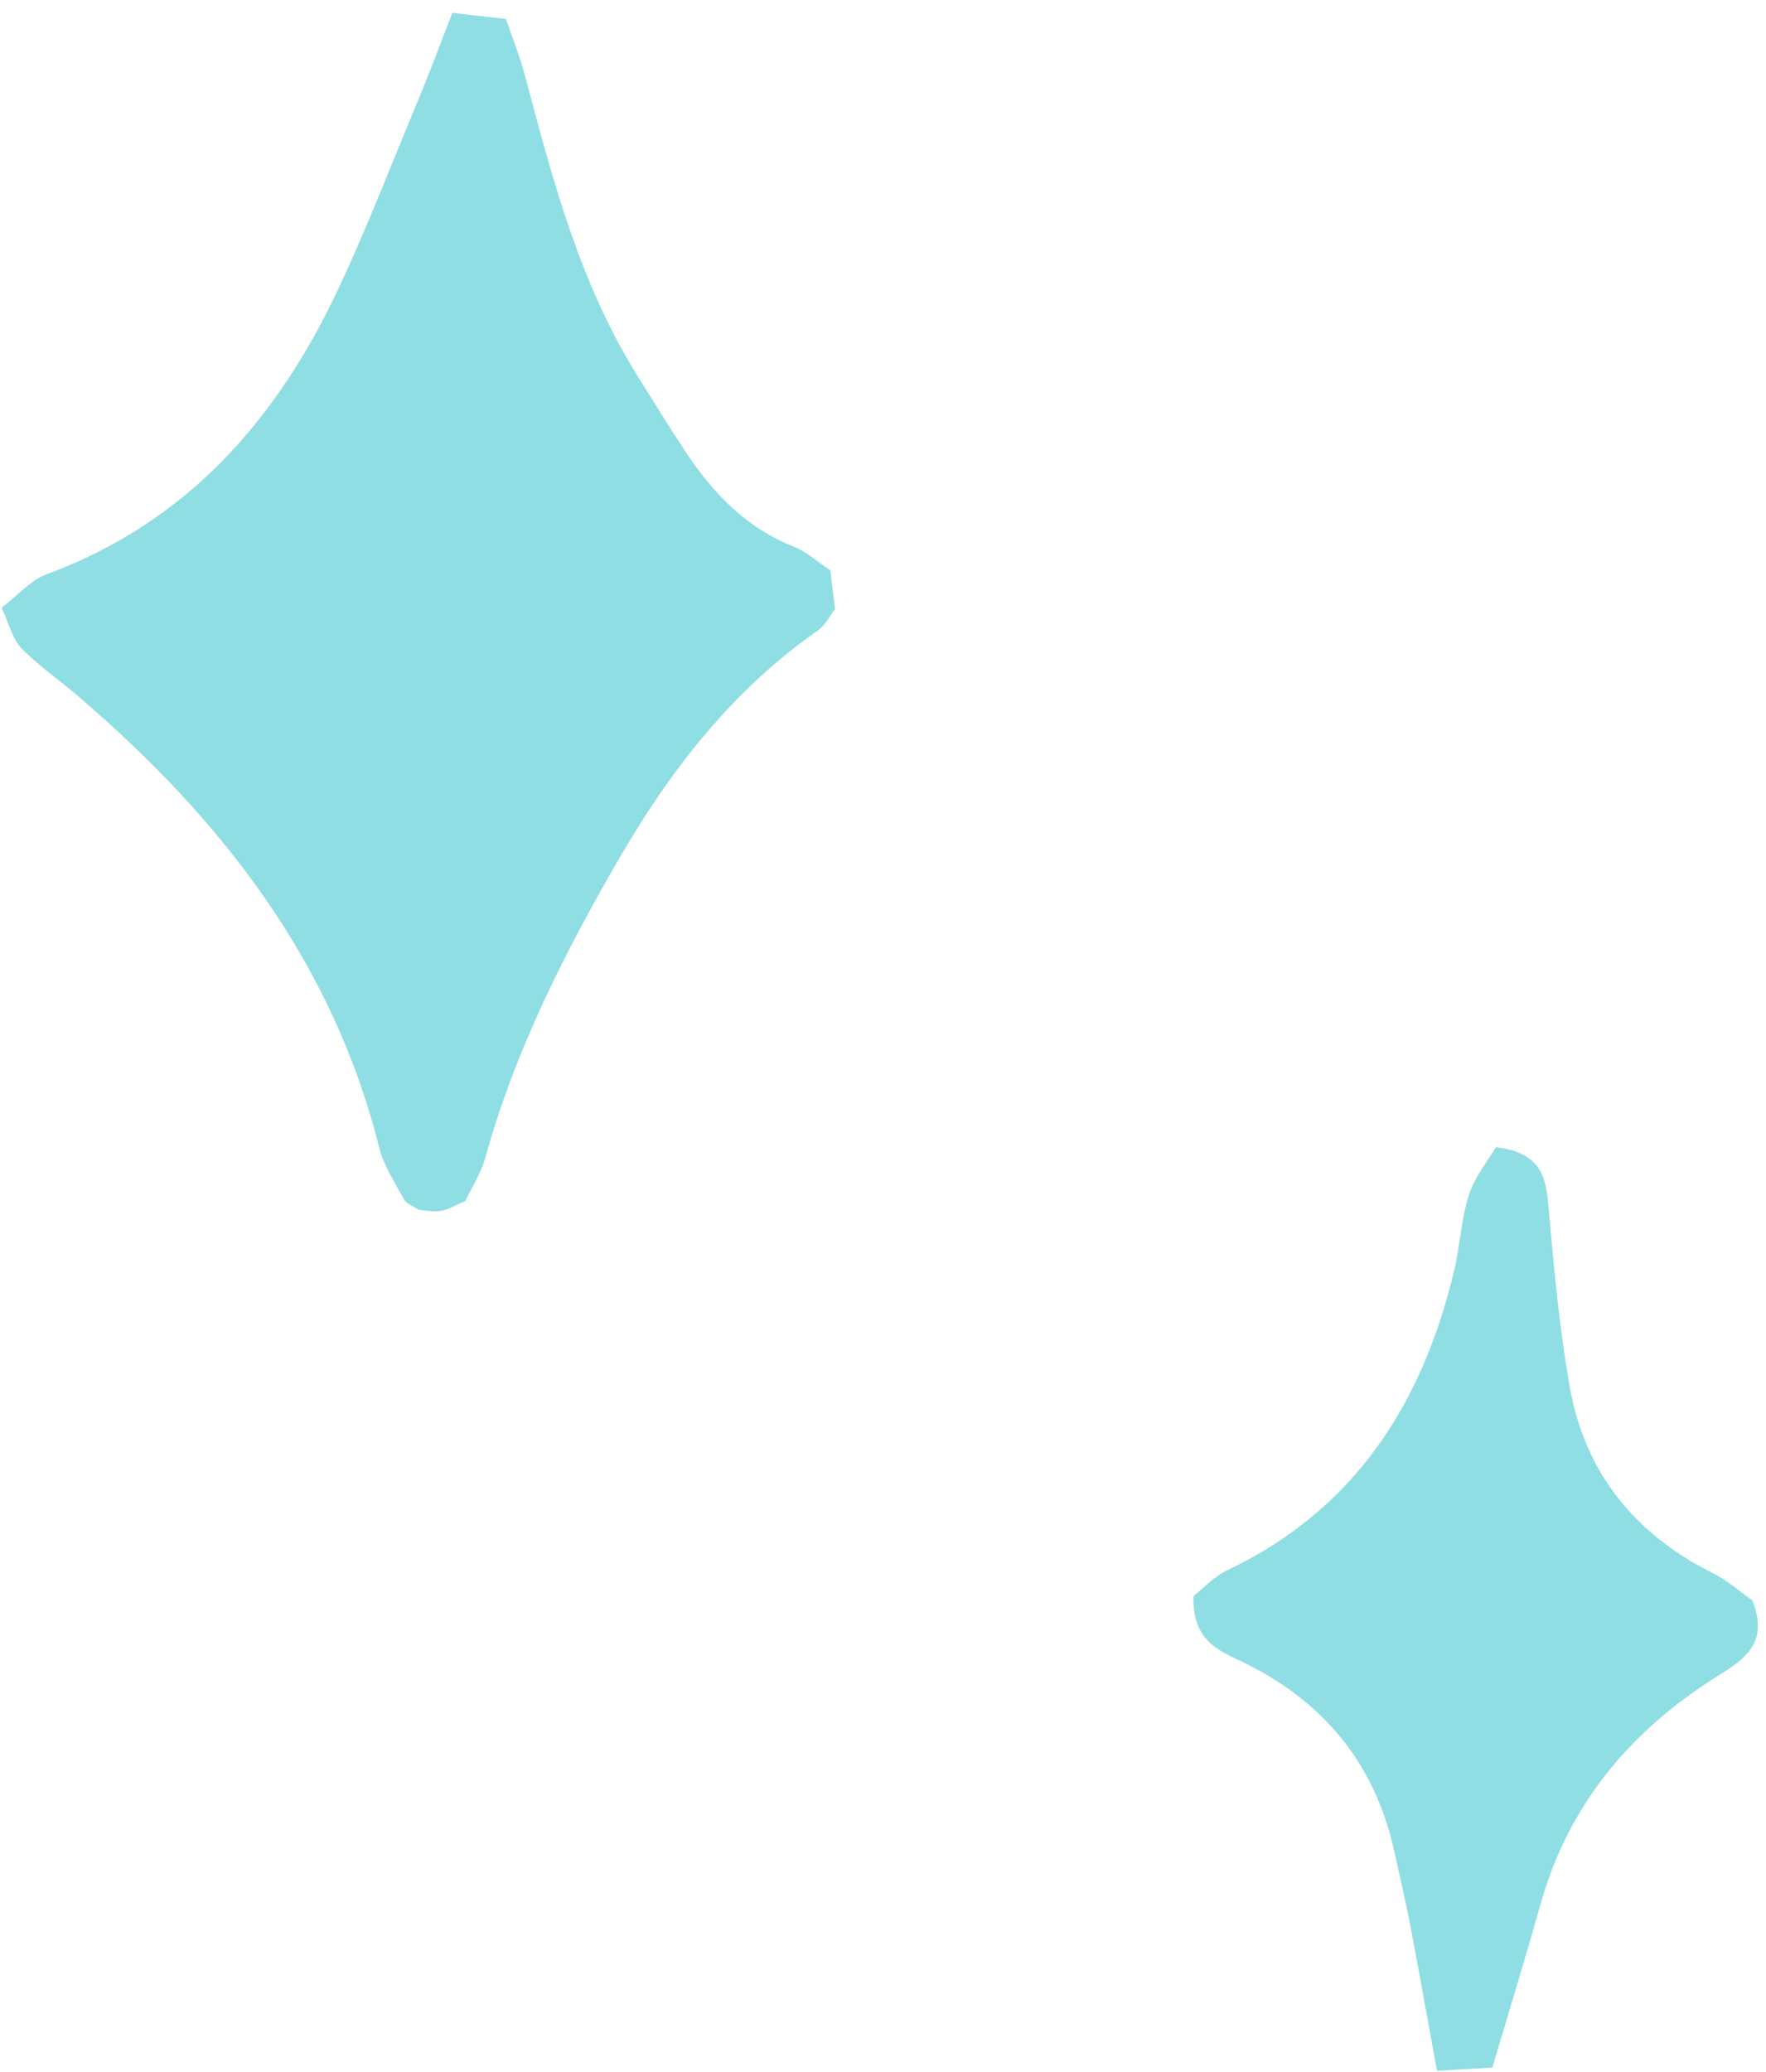
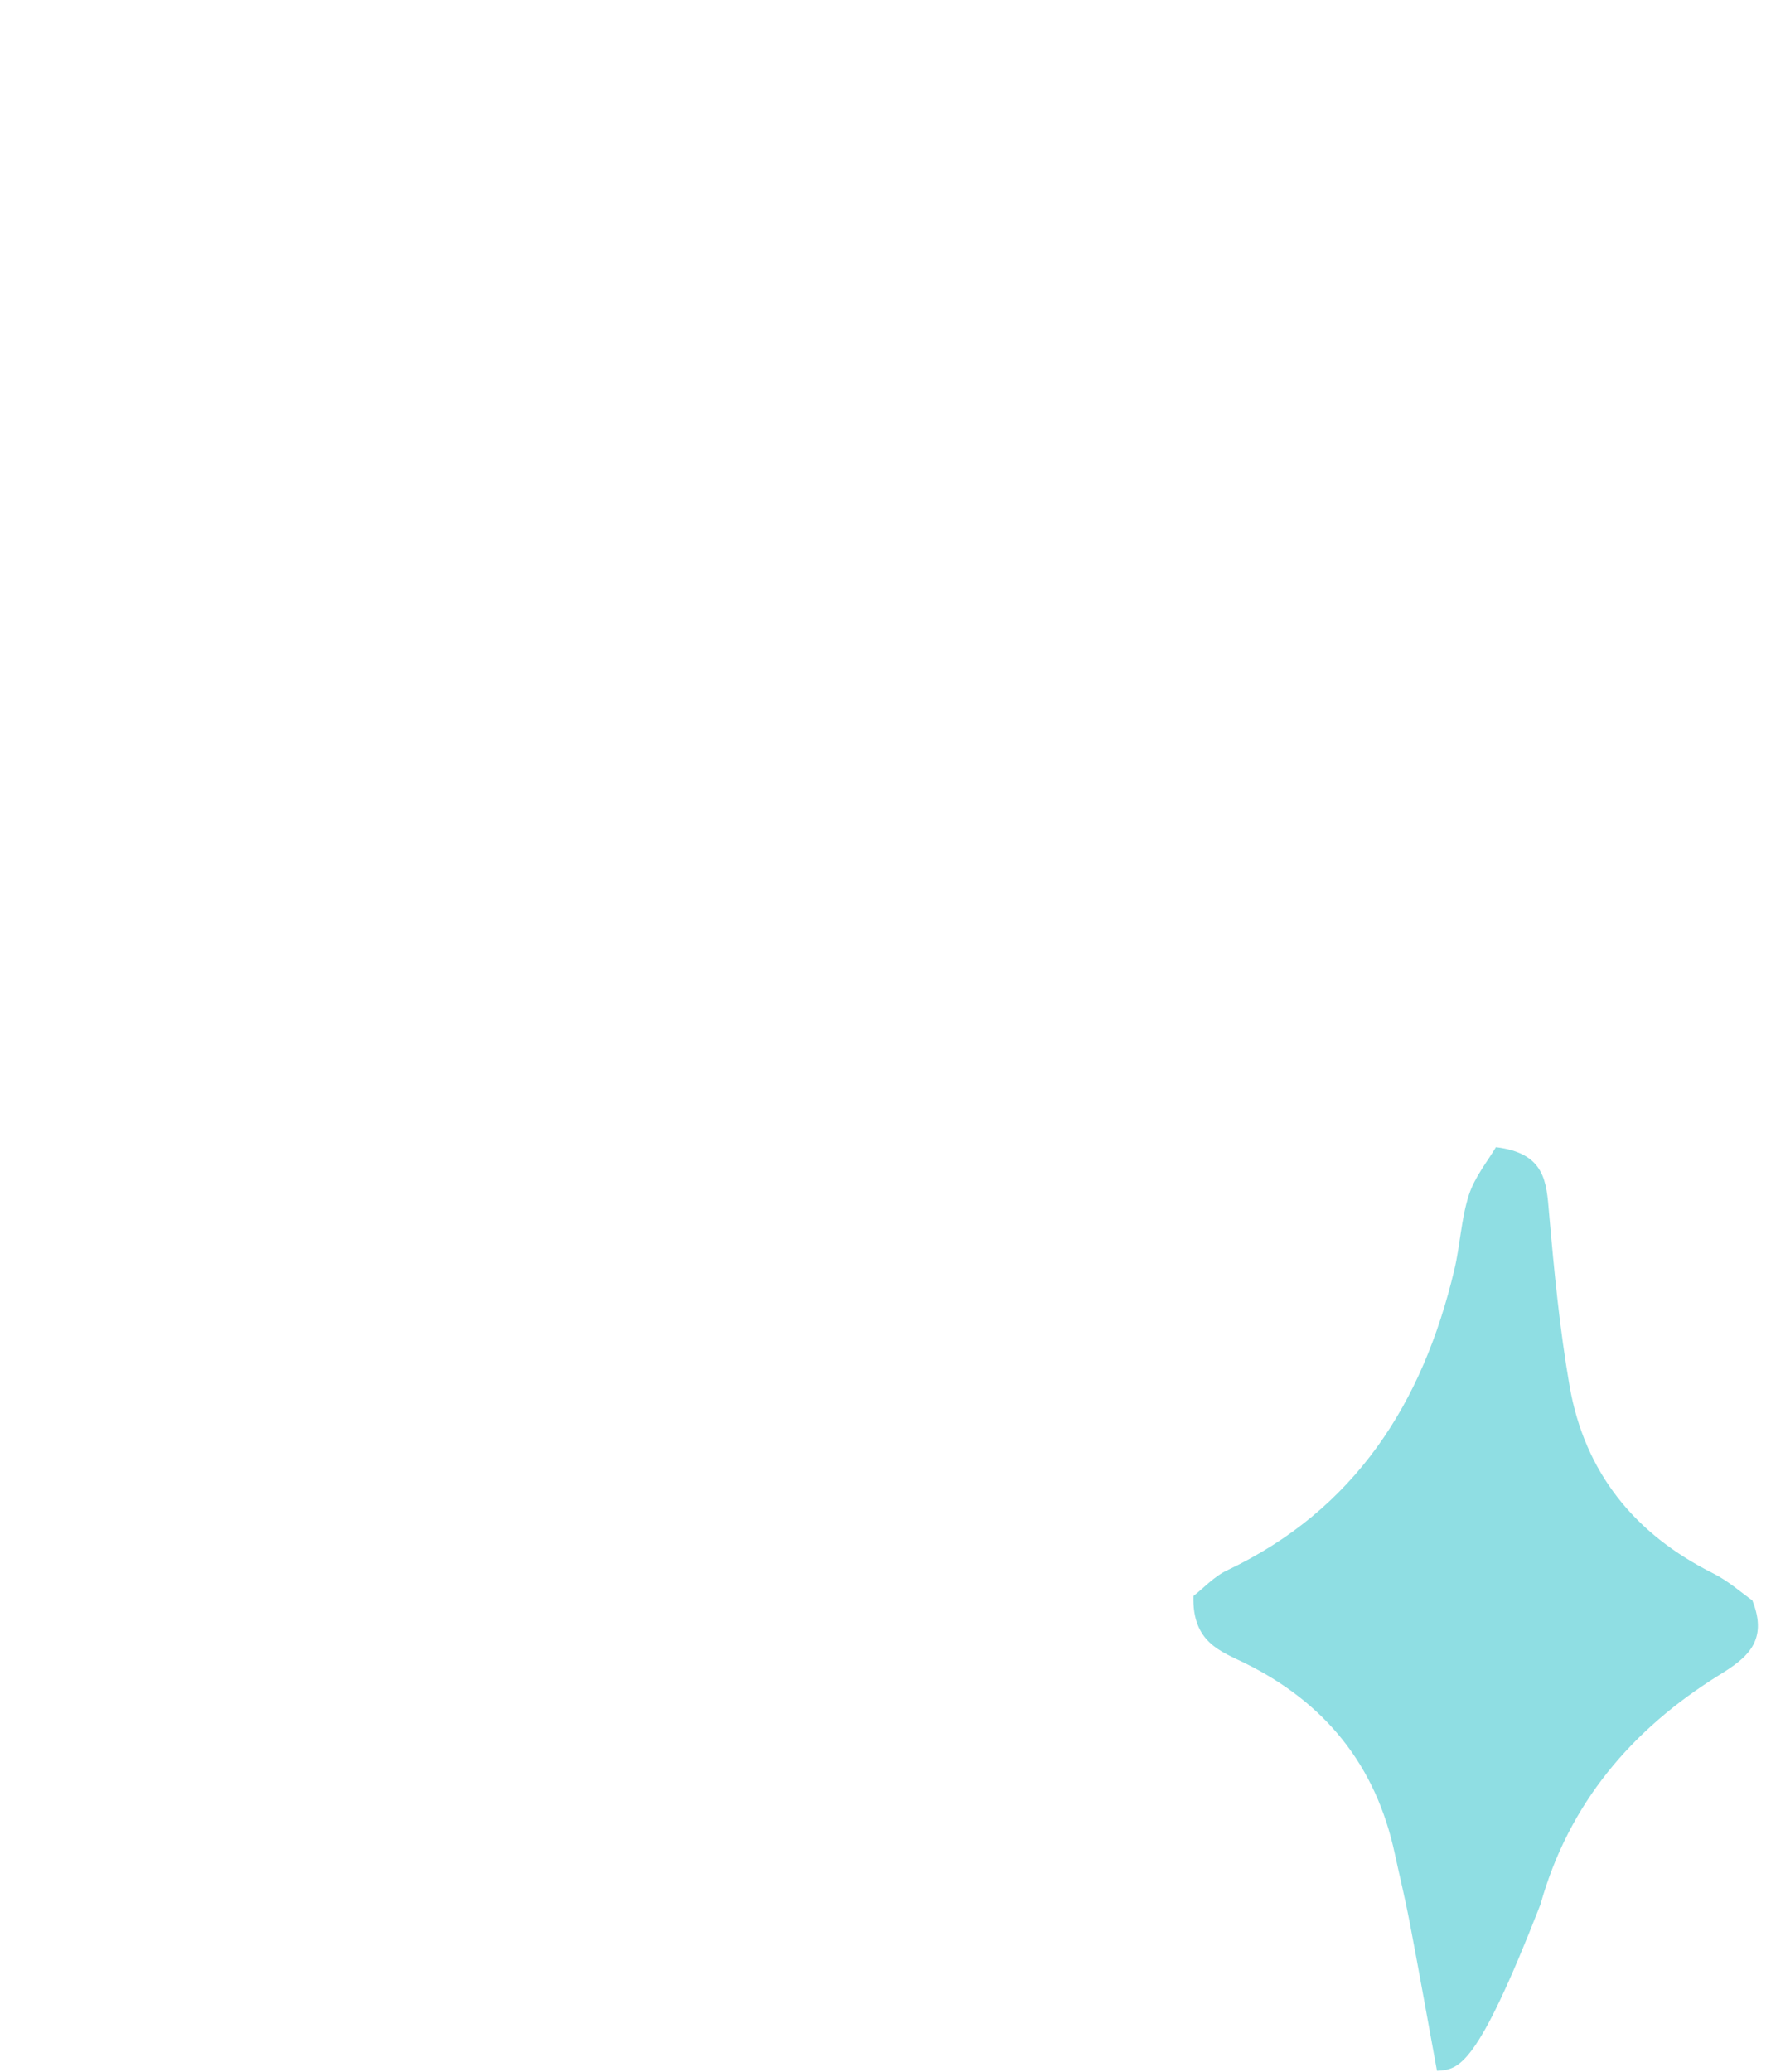
<svg xmlns="http://www.w3.org/2000/svg" width="133" height="156" viewBox="0 0 133 156" fill="none">
-   <path d="M62.53 42.93C62.66 43.96 62.78 44.95 62.89 45.85C62.39 46.5 62.11 47.11 61.63 47.44C55.2 51.91 50.56 57.88 46.66 64.58C42.49 71.76 38.78 79.11 36.55 87.15C36.23 88.31 35.54 89.37 35.05 90.41C34.32 90.72 33.78 91.06 33.2 91.16C32.62 91.26 31.99 91.11 31.53 91.08C31.05 90.75 30.58 90.59 30.41 90.27C29.73 89.01 28.9 87.76 28.56 86.4C25.04 72.35 16.63 61.6 5.87 52.4C4.46 51.19 2.9 50.12 1.61 48.8C0.95 48.13 0.72 47.04 0.12 45.75C1.34 44.82 2.31 43.67 3.54 43.22C14.12 39.31 20.9 31.54 25.53 21.64C27.71 16.97 29.57 12.15 31.55 7.39C32.41 5.32 33.19 3.22 34.07 0.97C35.61 1.15 36.76 1.28 38.1 1.43C38.62 2.95 39.16 4.26 39.52 5.63C41.59 13.43 43.63 21.24 47.95 28.2C49.15 30.13 50.35 32.06 51.6 33.96C53.68 37.13 56.22 39.77 59.87 41.19C60.78 41.57 61.57 42.3 62.53 42.93Z" fill="#8FDEE3" />
-   <path d="M89.88 120.15C90.62 119.58 91.42 118.69 92.41 118.22C102.06 113.64 107.15 105.63 109.53 95.58C109.97 93.73 110.04 91.77 110.62 89.97C111.06 88.6 112.05 87.4 112.66 86.36C116.38 86.81 116.46 88.98 116.66 91.29C117.04 95.66 117.46 100.04 118.21 104.36C119.35 110.86 123.11 115.49 129.01 118.44C130.17 119.02 131.16 119.91 131.97 120.48C133.21 123.58 131.5 124.85 129.49 126.09C122.89 130.19 118.14 135.76 116.01 143.38C114.91 147.32 113.7 151.23 112.39 155.65C111.19 155.72 109.87 155.8 108.22 155.89C107.48 151.84 106.84 148.26 106.16 144.69C105.83 142.96 105.41 141.25 105.04 139.53C103.62 132.91 99.82 128.19 93.75 125.2C91.98 124.32 89.78 123.66 89.88 120.15Z" fill="#8FDEE3" />
+   <path d="M89.88 120.15C90.62 119.58 91.42 118.69 92.41 118.22C102.06 113.64 107.15 105.63 109.53 95.58C109.97 93.73 110.04 91.77 110.62 89.97C111.06 88.6 112.05 87.4 112.66 86.36C116.38 86.81 116.46 88.98 116.66 91.29C117.04 95.66 117.46 100.04 118.21 104.36C119.35 110.86 123.11 115.49 129.01 118.44C130.17 119.02 131.16 119.91 131.97 120.48C133.21 123.58 131.5 124.85 129.49 126.09C122.89 130.19 118.14 135.76 116.01 143.38C111.19 155.72 109.87 155.8 108.22 155.89C107.48 151.84 106.84 148.26 106.16 144.69C105.83 142.96 105.41 141.25 105.04 139.53C103.62 132.91 99.82 128.19 93.75 125.2C91.98 124.32 89.78 123.66 89.88 120.15Z" fill="#8FDEE3" />
</svg>